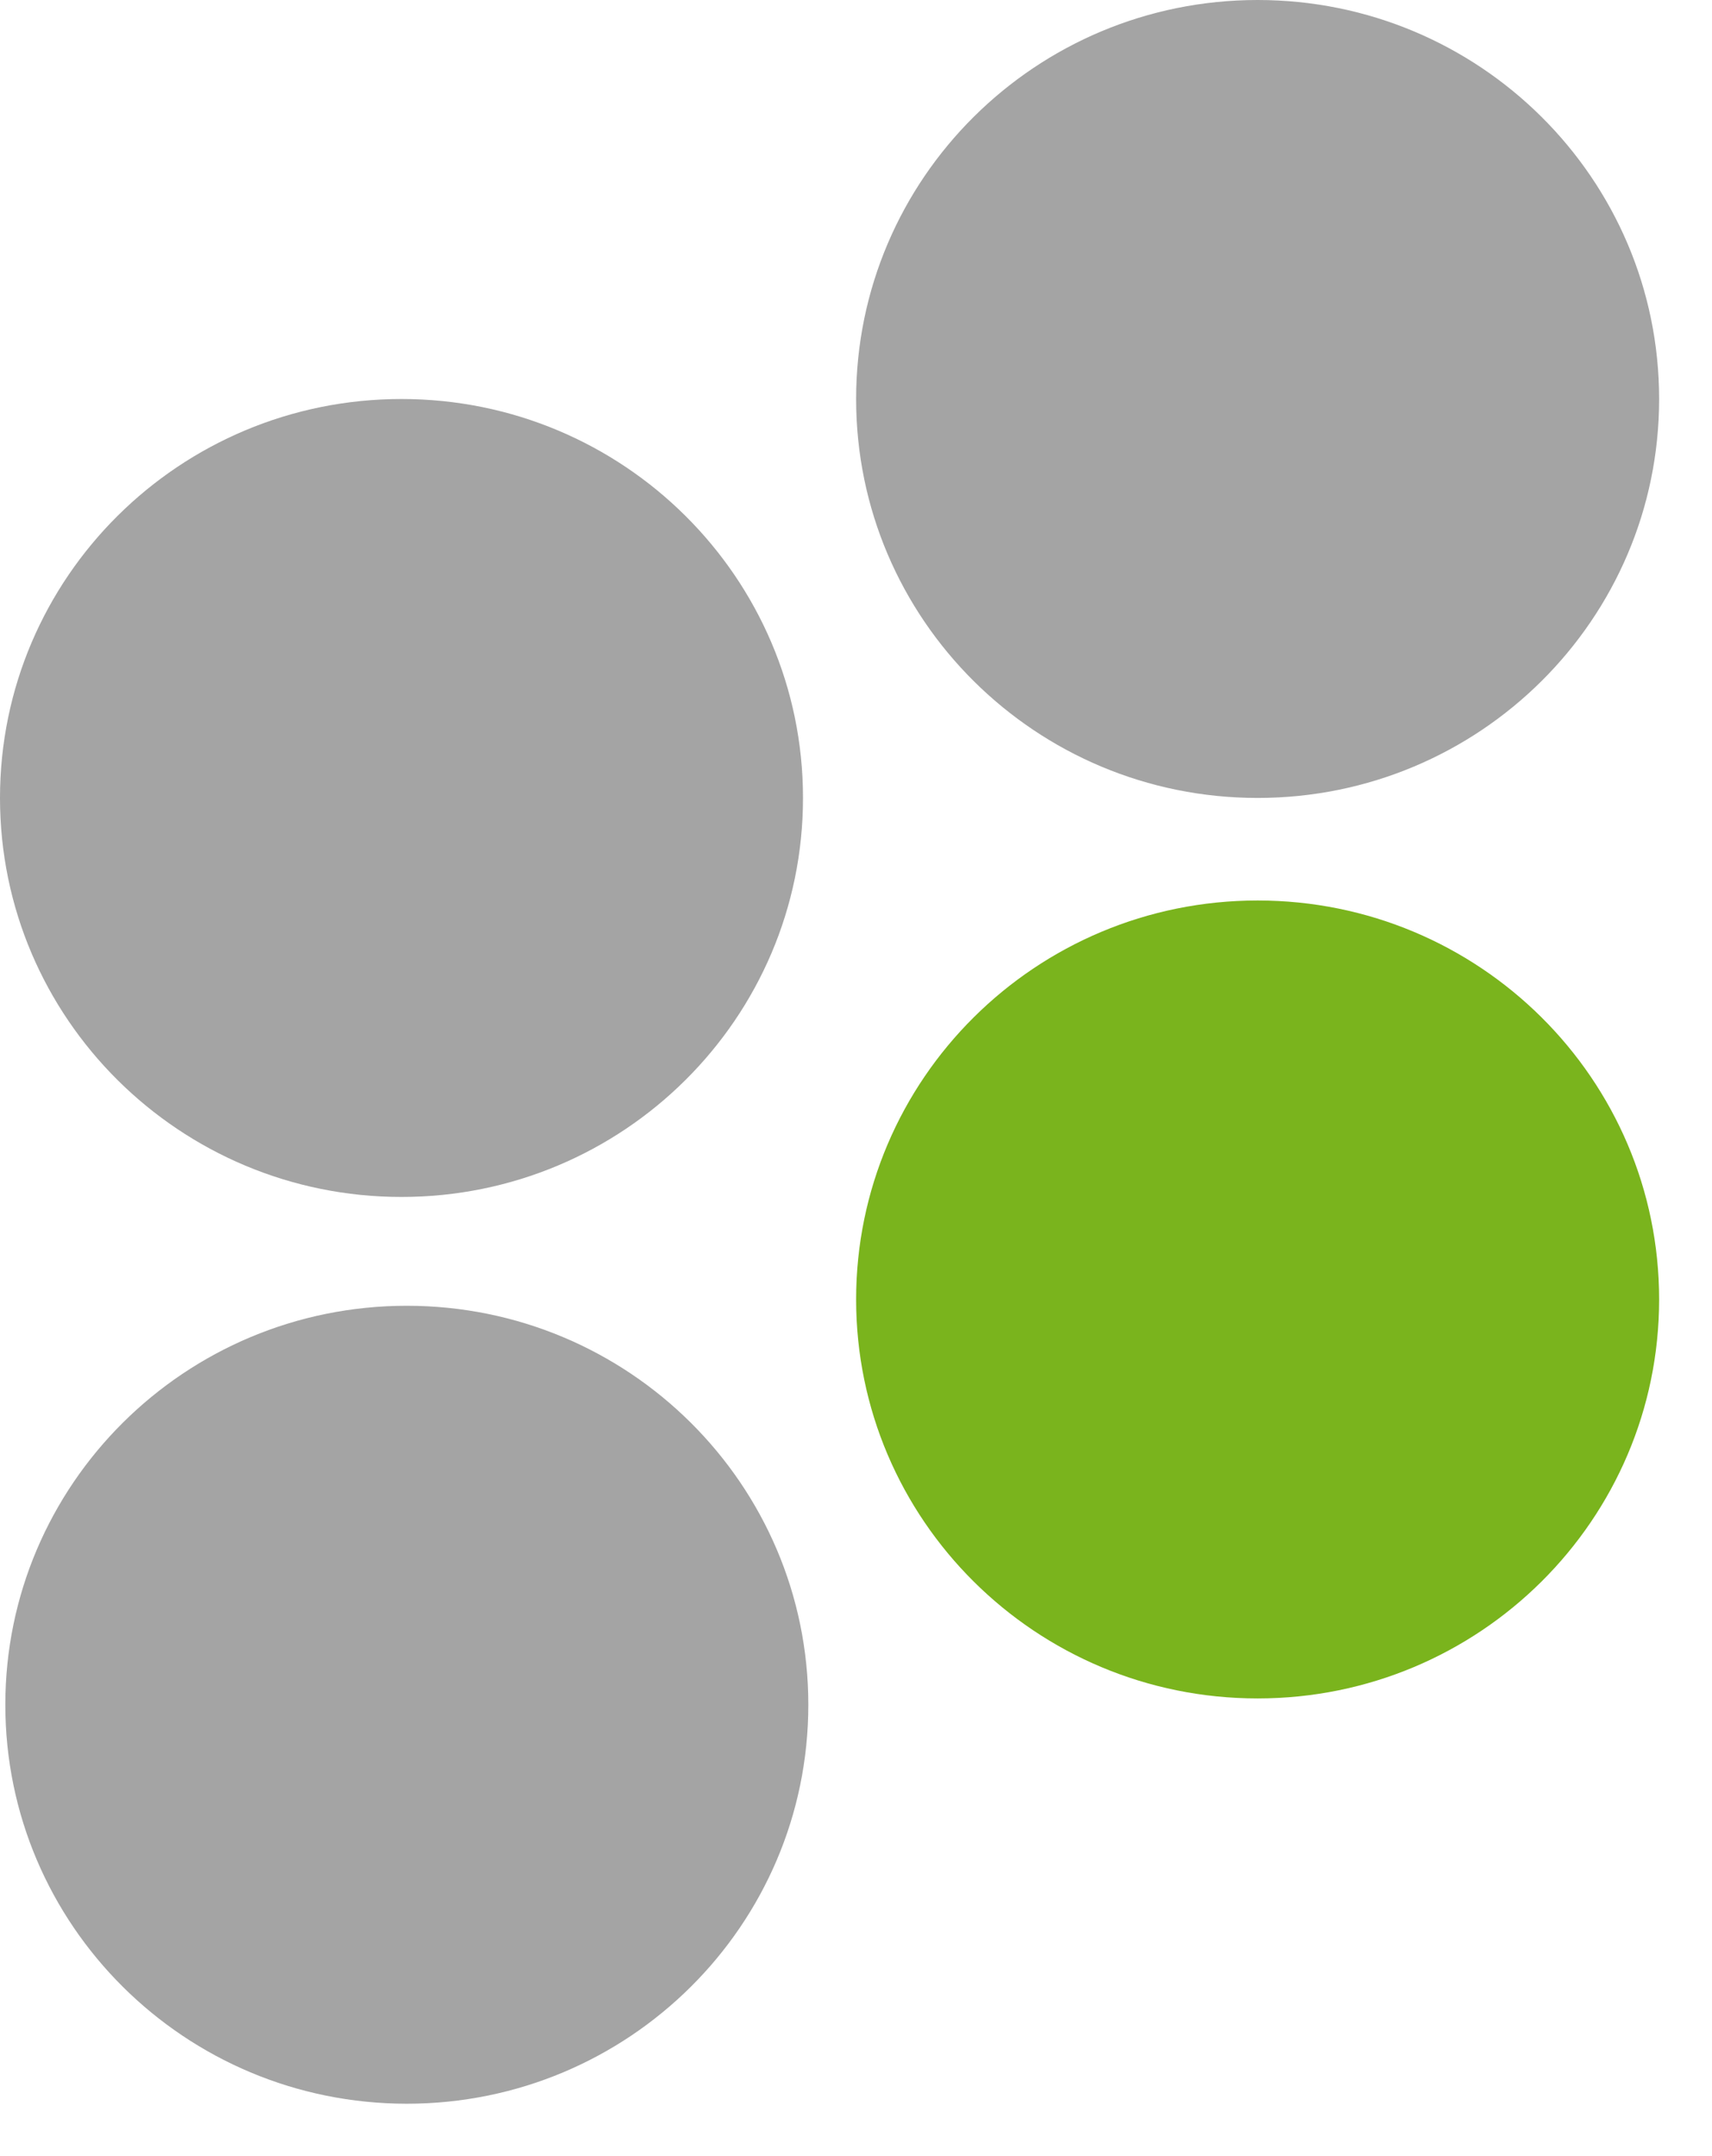
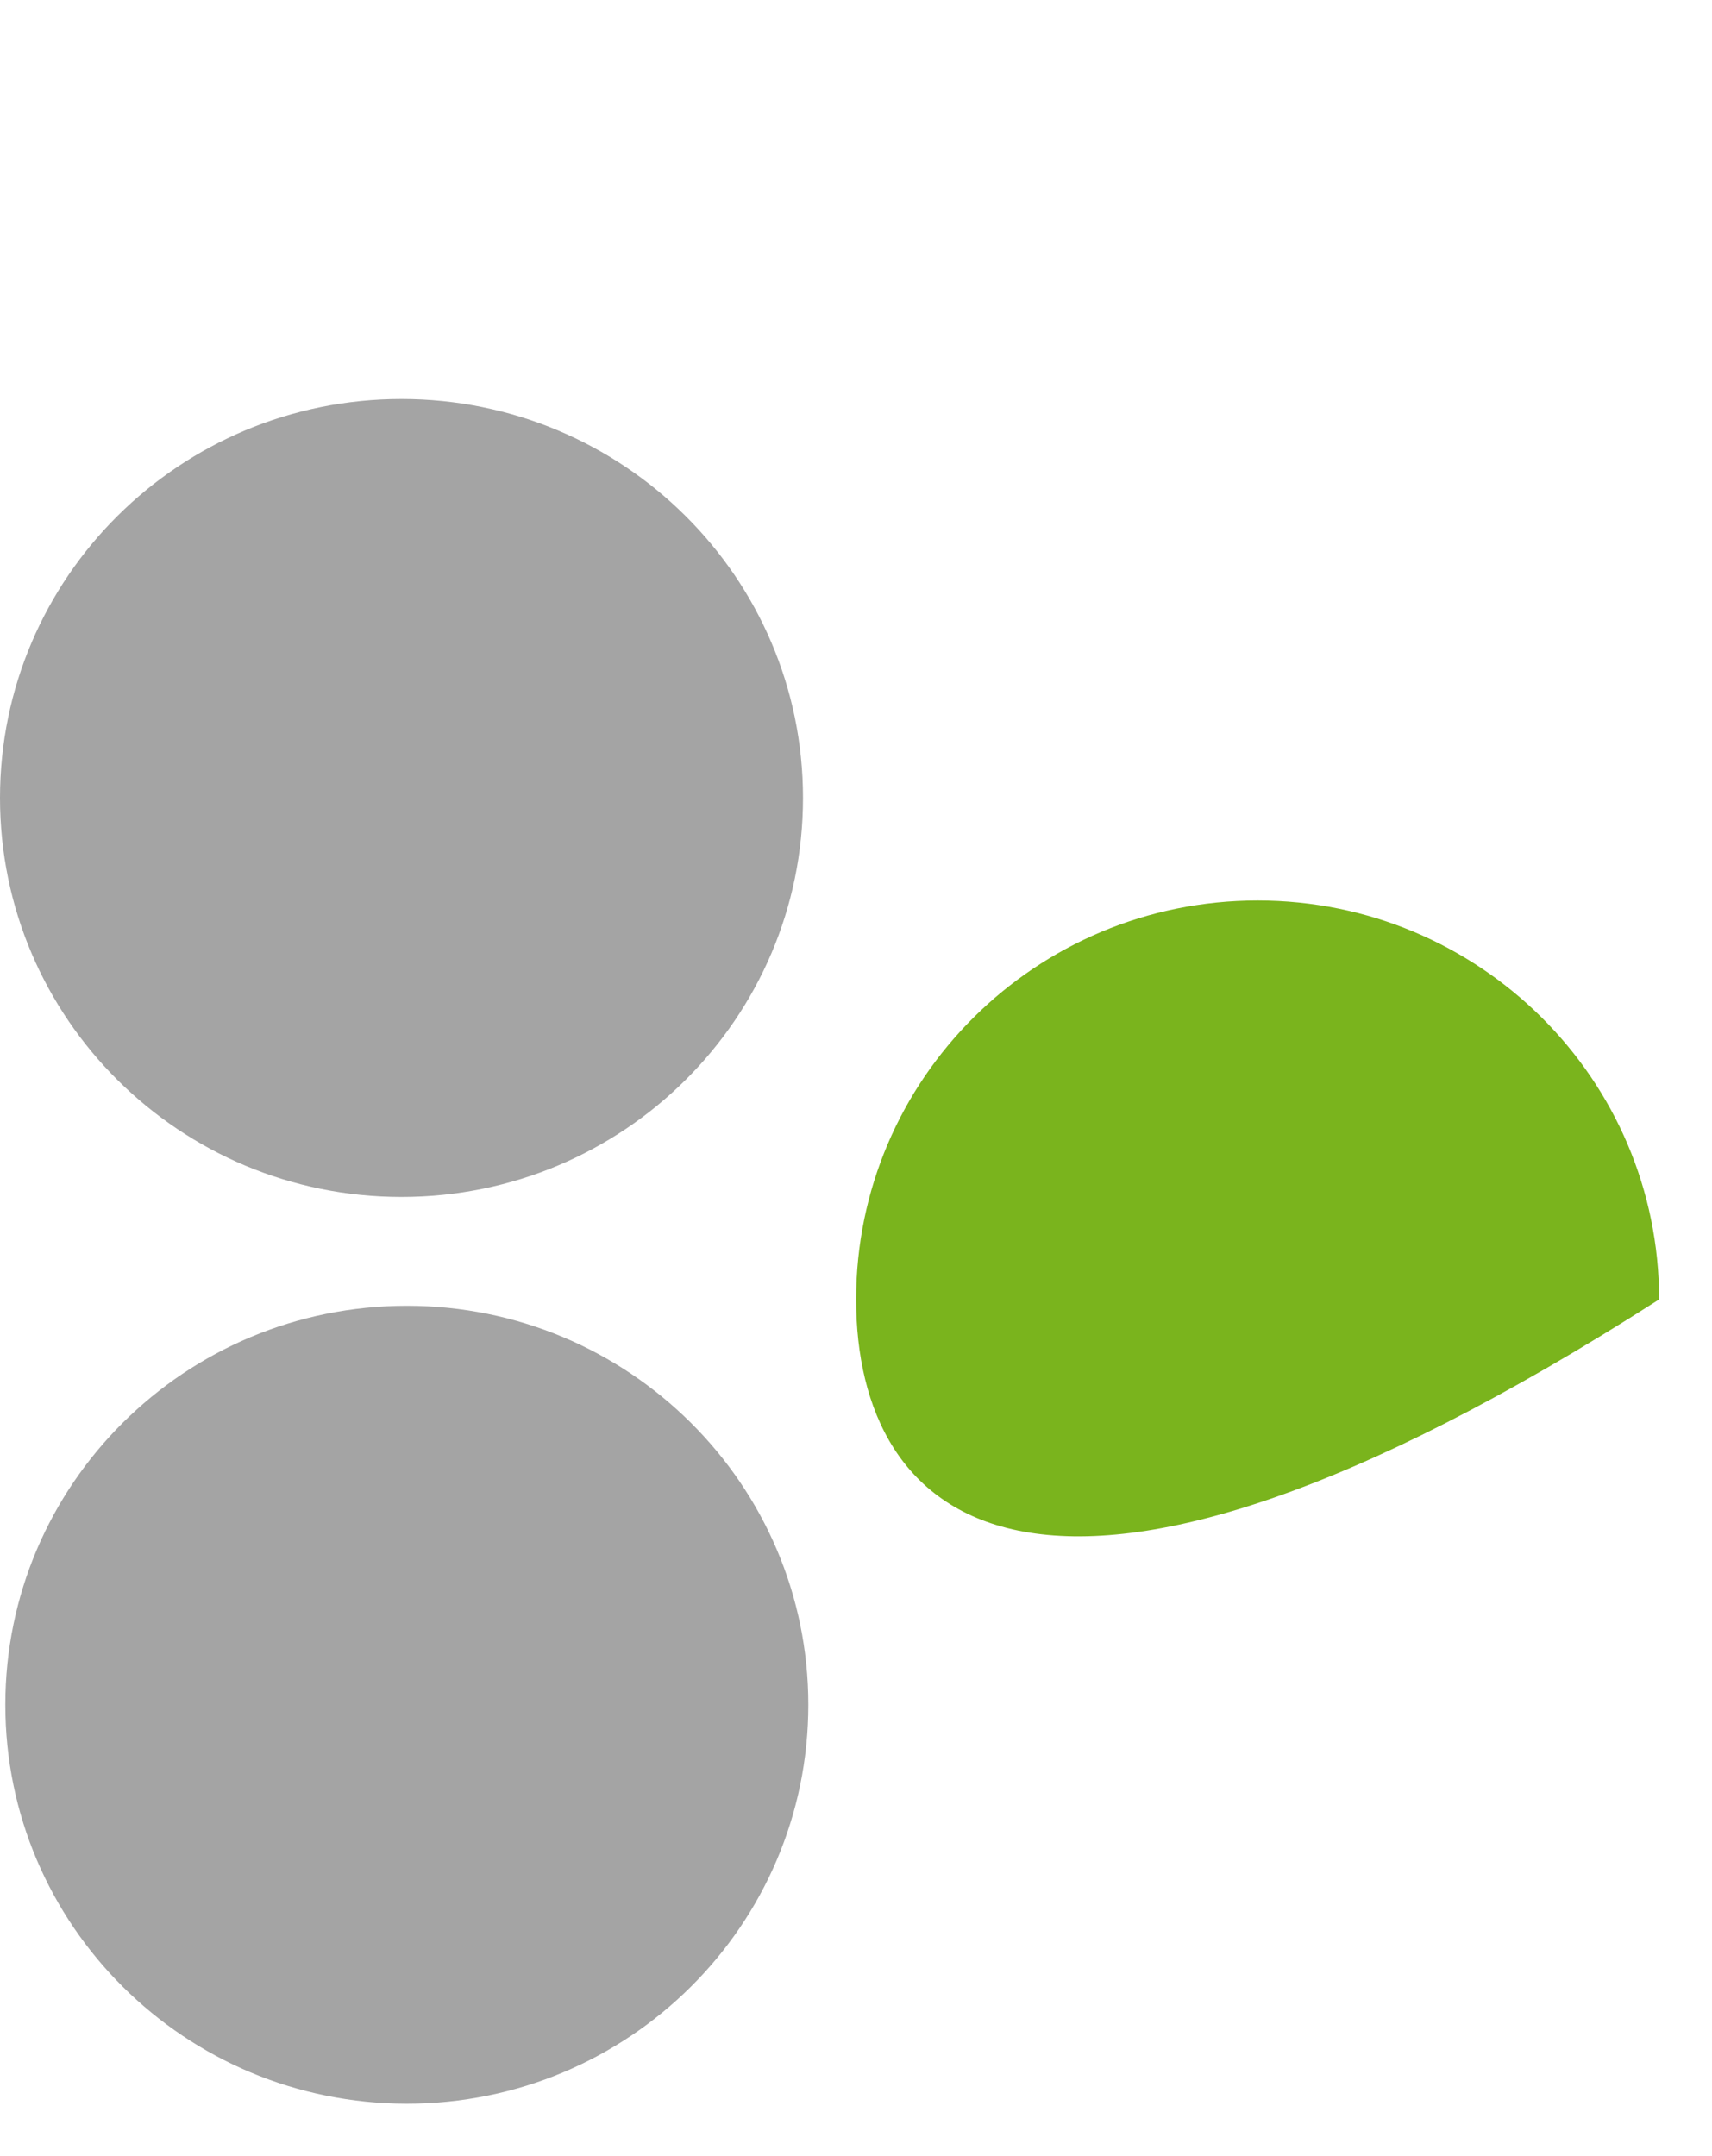
<svg xmlns="http://www.w3.org/2000/svg" width="27" height="34" viewBox="0 0 27 34" fill="none">
  <path d="M12.664 12.583C12.664 16.058 9.829 18.875 6.332 18.875C2.835 18.875 0 16.058 0 12.583C0 9.108 2.835 6.292 6.332 6.292C9.829 6.292 12.664 9.108 12.664 12.583" fill="#A4A4A4" />
  <path d="M12.748 26.883C12.748 30.358 9.913 33.174 6.416 33.174C2.919 33.174 0.084 30.358 0.084 26.883C0.084 23.408 2.919 20.591 6.416 20.591C9.913 20.591 12.748 23.408 12.748 26.883" fill="#A4A4A4" />
-   <path d="M26.166 20.491C26.166 23.966 23.331 26.783 19.834 26.783C16.337 26.783 13.502 23.966 13.502 20.491C13.502 17.017 16.337 14.2 19.834 14.2C23.331 14.2 26.166 17.017 26.166 20.491Z" fill="#7AB41D" />
-   <path d="M26.166 6.292C26.166 9.766 23.331 12.583 19.834 12.583C16.337 12.583 13.502 9.766 13.502 6.292C13.502 2.817 16.337 0 19.834 0C23.331 0 26.166 2.817 26.166 6.292Z" fill="#A4A4A4" />
+   <path d="M26.166 20.491C16.337 26.783 13.502 23.966 13.502 20.491C13.502 17.017 16.337 14.2 19.834 14.2C23.331 14.2 26.166 17.017 26.166 20.491Z" fill="#7AB41D" />
</svg>